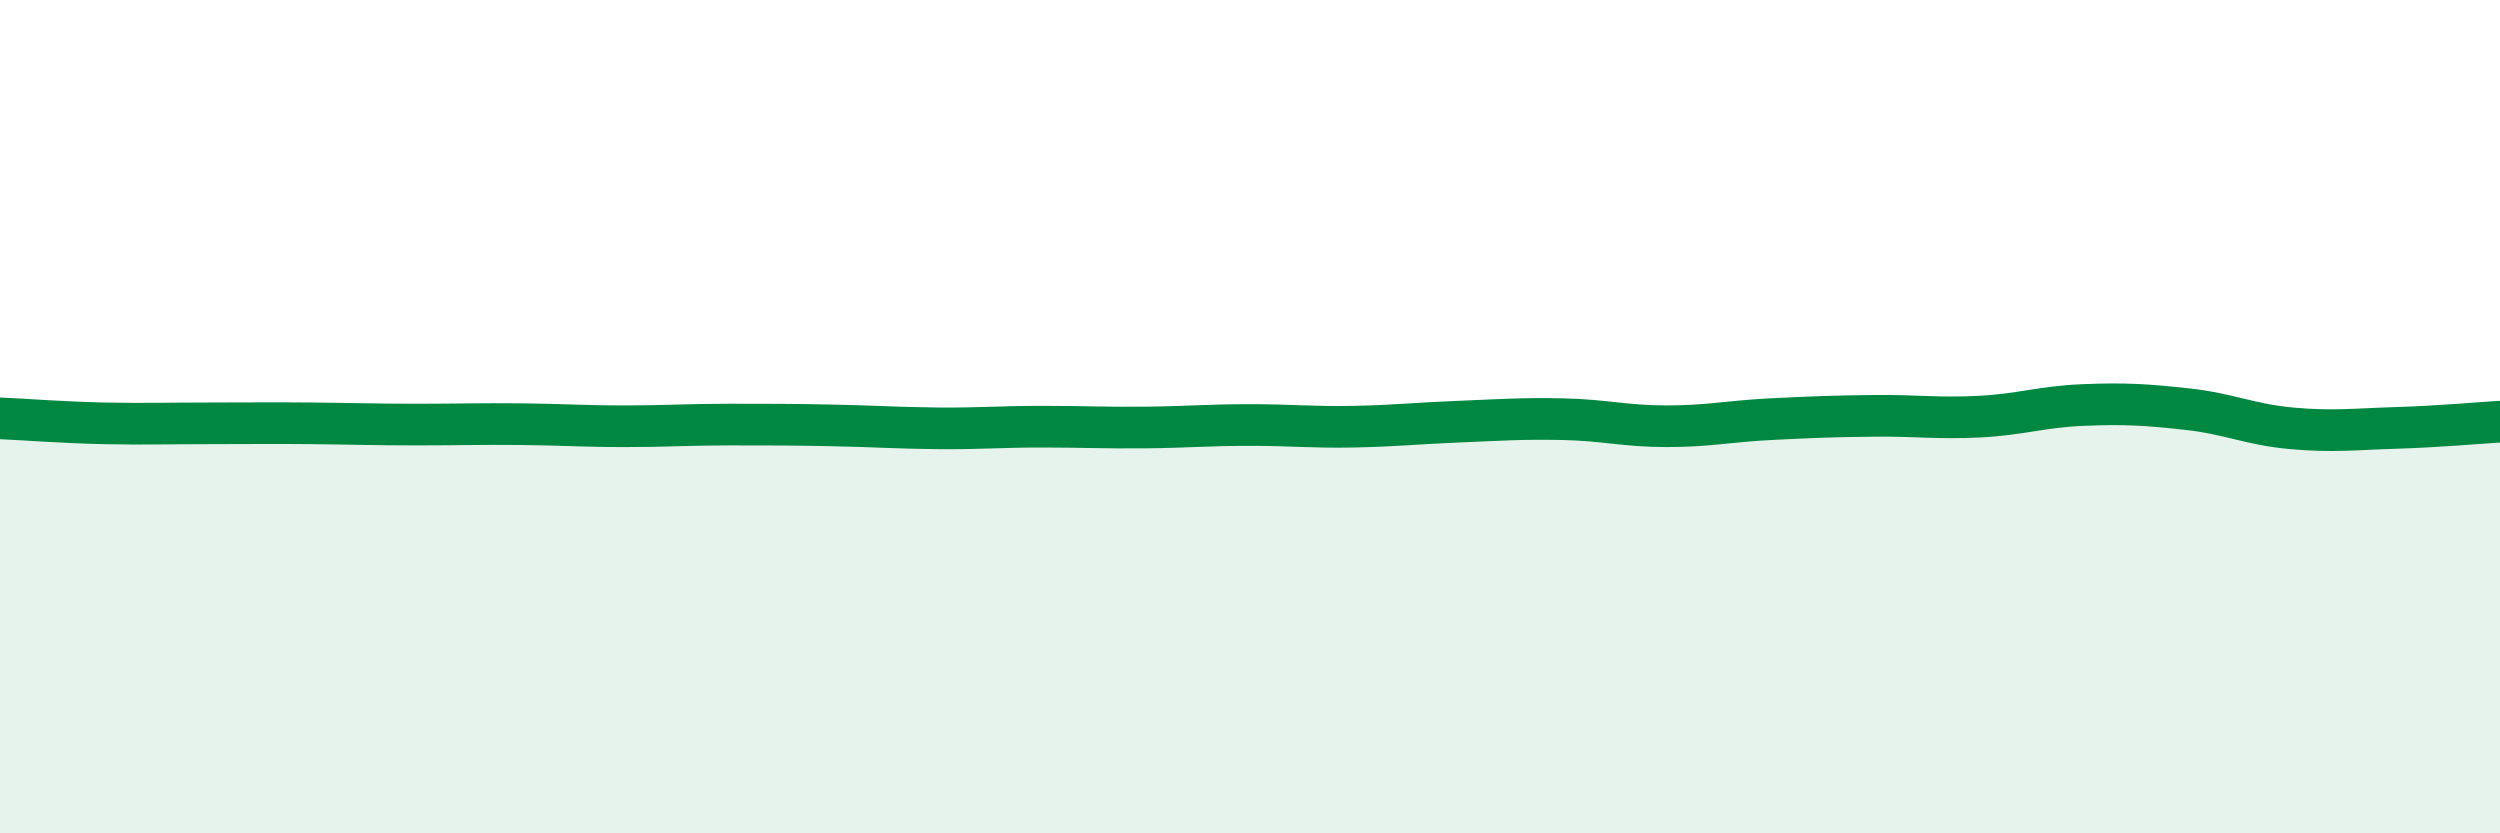
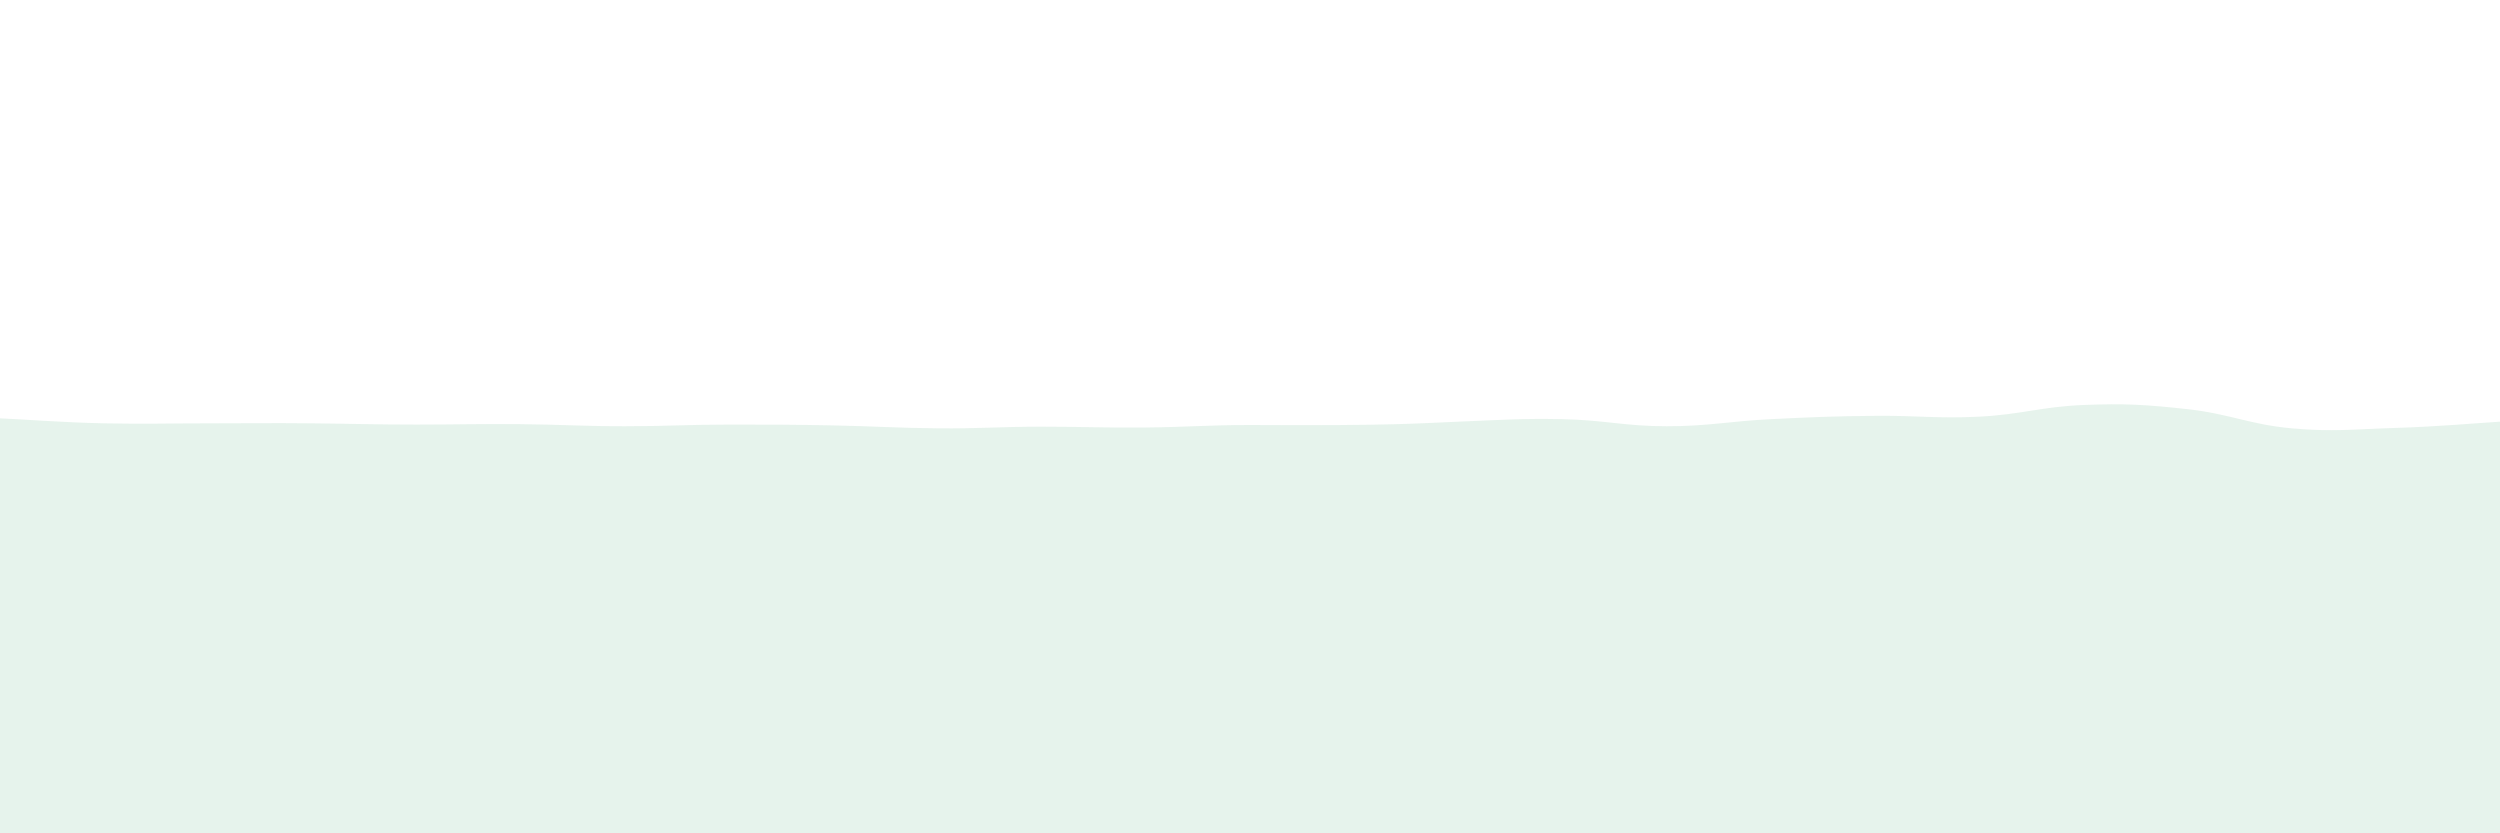
<svg xmlns="http://www.w3.org/2000/svg" width="60" height="20" viewBox="0 0 60 20">
-   <path d="M 0,10.04 C 0.5,10.06 1.5,10.14 2.5,10.16 C 3.5,10.18 4,10.16 5,10.16 C 6,10.16 6.5,10.15 7.5,10.16 C 8.5,10.17 9,10.19 10,10.19 C 11,10.19 11.5,10.17 12.5,10.18 C 13.5,10.19 14,10.23 15,10.23 C 16,10.23 16.5,10.19 17.5,10.19 C 18.5,10.19 19,10.19 20,10.21 C 21,10.23 21.5,10.27 22.5,10.28 C 23.5,10.29 24,10.24 25,10.24 C 26,10.24 26.5,10.27 27.5,10.26 C 28.5,10.25 29,10.2 30,10.2 C 31,10.2 31.5,10.26 32.5,10.24 C 33.5,10.22 34,10.16 35,10.12 C 36,10.08 36.5,10.04 37.5,10.06 C 38.5,10.08 39,10.23 40,10.23 C 41,10.23 41.5,10.11 42.5,10.06 C 43.5,10.01 44,9.99 45,9.98 C 46,9.97 46.5,10.05 47.5,10 C 48.5,9.95 49,9.76 50,9.72 C 51,9.68 51.5,9.71 52.5,9.82 C 53.5,9.93 54,10.19 55,10.28 C 56,10.37 56.5,10.3 57.5,10.27 C 58.5,10.24 59.5,10.15 60,10.12L60 20L0 20Z" fill="#008740" opacity="0.1" stroke-linecap="round" stroke-linejoin="round" />
-   <path d="M 0,10.04 C 0.5,10.06 1.5,10.14 2.5,10.16 C 3.5,10.18 4,10.16 5,10.16 C 6,10.16 6.5,10.15 7.5,10.16 C 8.5,10.17 9,10.19 10,10.19 C 11,10.19 11.5,10.17 12.5,10.18 C 13.5,10.19 14,10.23 15,10.23 C 16,10.23 16.5,10.19 17.5,10.19 C 18.5,10.19 19,10.19 20,10.21 C 21,10.23 21.5,10.27 22.5,10.28 C 23.5,10.29 24,10.24 25,10.24 C 26,10.24 26.5,10.27 27.5,10.26 C 28.5,10.25 29,10.2 30,10.2 C 31,10.2 31.5,10.26 32.5,10.24 C 33.5,10.22 34,10.16 35,10.12 C 36,10.08 36.5,10.04 37.5,10.06 C 38.5,10.08 39,10.23 40,10.23 C 41,10.23 41.5,10.11 42.5,10.06 C 43.5,10.01 44,9.99 45,9.98 C 46,9.97 46.5,10.05 47.5,10 C 48.5,9.95 49,9.76 50,9.72 C 51,9.68 51.5,9.71 52.5,9.82 C 53.5,9.93 54,10.19 55,10.28 C 56,10.37 56.5,10.3 57.5,10.27 C 58.5,10.24 59.5,10.15 60,10.12" stroke="#008740" stroke-width="1" fill="none" stroke-linecap="round" stroke-linejoin="round" />
+   <path d="M 0,10.04 C 0.5,10.06 1.5,10.14 2.5,10.16 C 3.5,10.18 4,10.16 5,10.16 C 6,10.16 6.5,10.15 7.5,10.16 C 8.5,10.17 9,10.19 10,10.19 C 11,10.19 11.5,10.17 12.5,10.18 C 13.5,10.19 14,10.23 15,10.23 C 16,10.23 16.5,10.19 17.5,10.19 C 18.5,10.19 19,10.19 20,10.21 C 21,10.23 21.5,10.27 22.5,10.28 C 23.5,10.29 24,10.24 25,10.24 C 26,10.24 26.5,10.27 27.5,10.26 C 28.5,10.25 29,10.2 30,10.2 C 33.5,10.22 34,10.16 35,10.12 C 36,10.08 36.5,10.04 37.5,10.06 C 38.5,10.08 39,10.23 40,10.23 C 41,10.23 41.5,10.11 42.5,10.06 C 43.5,10.01 44,9.99 45,9.98 C 46,9.97 46.5,10.05 47.5,10 C 48.5,9.95 49,9.76 50,9.72 C 51,9.68 51.5,9.71 52.5,9.82 C 53.5,9.93 54,10.19 55,10.28 C 56,10.37 56.5,10.3 57.5,10.27 C 58.5,10.24 59.5,10.15 60,10.12L60 20L0 20Z" fill="#008740" opacity="0.1" stroke-linecap="round" stroke-linejoin="round" />
</svg>